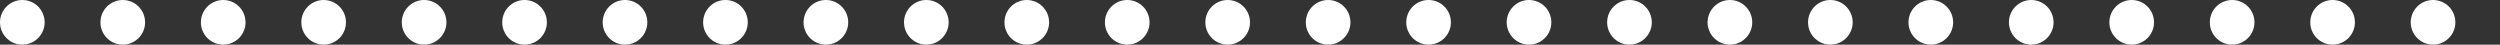
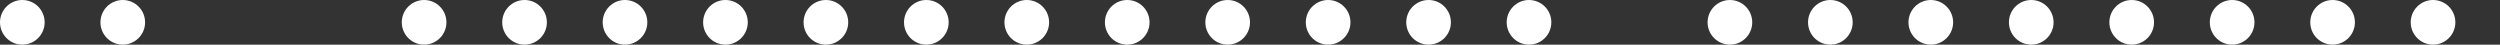
<svg xmlns="http://www.w3.org/2000/svg" width="224" height="4" viewBox="0 0 224 4">
  <rect x="0" y="0" width="224" height="4" fill="#333333" stroke="none" />
  <defs>
    <clipPath id="clip-path">
      <rect width="224" height="4" fill="none" />
    </clipPath>
  </defs>
  <g id="Griglia_di_ripetizione_1" data-name="Griglia di ripetizione 1" clip-path="url(#clip-path)">
    <g transform="translate(-1118 -3823)">
      <circle id="Ellisse_2" data-name="Ellisse 2" cx="2" cy="2" r="2" transform="translate(1118 3823)" fill="#fff" />
    </g>
    <g transform="translate(-1109 -3823)">
      <circle id="Ellisse_2-2" data-name="Ellisse 2" cx="2" cy="2" r="2" transform="translate(1118 3823)" fill="#fff" />
    </g>
    <g transform="translate(-1100 -3823)">
-       <circle id="Ellisse_2-3" data-name="Ellisse 2" cx="2" cy="2" r="2" transform="translate(1118 3823)" fill="#fff" />
-     </g>
+       </g>
    <g transform="translate(-1091 -3823)">
-       <circle id="Ellisse_2-4" data-name="Ellisse 2" cx="2" cy="2" r="2" transform="translate(1118 3823)" fill="#fff" />
-     </g>
+       </g>
    <g transform="translate(-1082 -3823)">
      <circle id="Ellisse_2-5" data-name="Ellisse 2" cx="2" cy="2" r="2" transform="translate(1118 3823)" fill="#fff" />
    </g>
    <g transform="translate(-1073 -3823)">
      <circle id="Ellisse_2-6" data-name="Ellisse 2" cx="2" cy="2" r="2" transform="translate(1118 3823)" fill="#fff" />
    </g>
    <g transform="translate(-1064 -3823)">
      <circle id="Ellisse_2-7" data-name="Ellisse 2" cx="2" cy="2" r="2" transform="translate(1118 3823)" fill="#fff" />
    </g>
    <g transform="translate(-1055 -3823)">
      <circle id="Ellisse_2-8" data-name="Ellisse 2" cx="2" cy="2" r="2" transform="translate(1118 3823)" fill="#fff" />
    </g>
    <g transform="translate(-1046 -3823)">
      <circle id="Ellisse_2-9" data-name="Ellisse 2" cx="2" cy="2" r="2" transform="translate(1118 3823)" fill="#fff" />
    </g>
    <g transform="translate(-1037 -3823)">
      <circle id="Ellisse_2-10" data-name="Ellisse 2" cx="2" cy="2" r="2" transform="translate(1118 3823)" fill="#fff" />
    </g>
    <g transform="translate(-1028 -3823)">
      <circle id="Ellisse_2-11" data-name="Ellisse 2" cx="2" cy="2" r="2" transform="translate(1118 3823)" fill="#fff" />
    </g>
    <g transform="translate(-1019 -3823)">
      <circle id="Ellisse_2-12" data-name="Ellisse 2" cx="2" cy="2" r="2" transform="translate(1118 3823)" fill="#fff" />
    </g>
    <g transform="translate(-1010 -3823)">
      <circle id="Ellisse_2-13" data-name="Ellisse 2" cx="2" cy="2" r="2" transform="translate(1118 3823)" fill="#fff" />
    </g>
    <g transform="translate(-1001 -3823)">
      <circle id="Ellisse_2-14" data-name="Ellisse 2" cx="2" cy="2" r="2" transform="translate(1118 3823)" fill="#fff" />
    </g>
    <g transform="translate(-992 -3823)">
      <circle id="Ellisse_2-15" data-name="Ellisse 2" cx="2" cy="2" r="2" transform="translate(1118 3823)" fill="#fff" />
    </g>
    <g transform="translate(-983 -3823)">
      <circle id="Ellisse_2-16" data-name="Ellisse 2" cx="2" cy="2" r="2" transform="translate(1118 3823)" fill="#fff" />
    </g>
    <g transform="translate(-974 -3823)">
-       <circle id="Ellisse_2-17" data-name="Ellisse 2" cx="2" cy="2" r="2" transform="translate(1118 3823)" fill="#fff" />
-     </g>
+       </g>
    <g transform="translate(-965 -3823)">
      <circle id="Ellisse_2-18" data-name="Ellisse 2" cx="2" cy="2" r="2" transform="translate(1118 3823)" fill="#fff" />
    </g>
    <g transform="translate(-956 -3823)">
      <circle id="Ellisse_2-19" data-name="Ellisse 2" cx="2" cy="2" r="2" transform="translate(1118 3823)" fill="#fff" />
    </g>
    <g transform="translate(-947 -3823)">
      <circle id="Ellisse_2-20" data-name="Ellisse 2" cx="2" cy="2" r="2" transform="translate(1118 3823)" fill="#fff" />
    </g>
    <g transform="translate(-938 -3823)">
      <circle id="Ellisse_2-21" data-name="Ellisse 2" cx="2" cy="2" r="2" transform="translate(1118 3823)" fill="#fff" />
    </g>
    <g transform="translate(-929 -3823)">
      <circle id="Ellisse_2-22" data-name="Ellisse 2" cx="2" cy="2" r="2" transform="translate(1118 3823)" fill="#fff" />
    </g>
    <g transform="translate(-920 -3823)">
      <circle id="Ellisse_2-23" data-name="Ellisse 2" cx="2" cy="2" r="2" transform="translate(1118 3823)" fill="#fff" />
    </g>
    <g transform="translate(-911 -3823)">
      <circle id="Ellisse_2-24" data-name="Ellisse 2" cx="2" cy="2" r="2" transform="translate(1118 3823)" fill="#fff" />
    </g>
    <g transform="translate(-902 -3823)">
      <circle id="Ellisse_2-25" data-name="Ellisse 2" cx="2" cy="2" r="2" transform="translate(1118 3823)" fill="#fff" />
    </g>
  </g>
</svg>